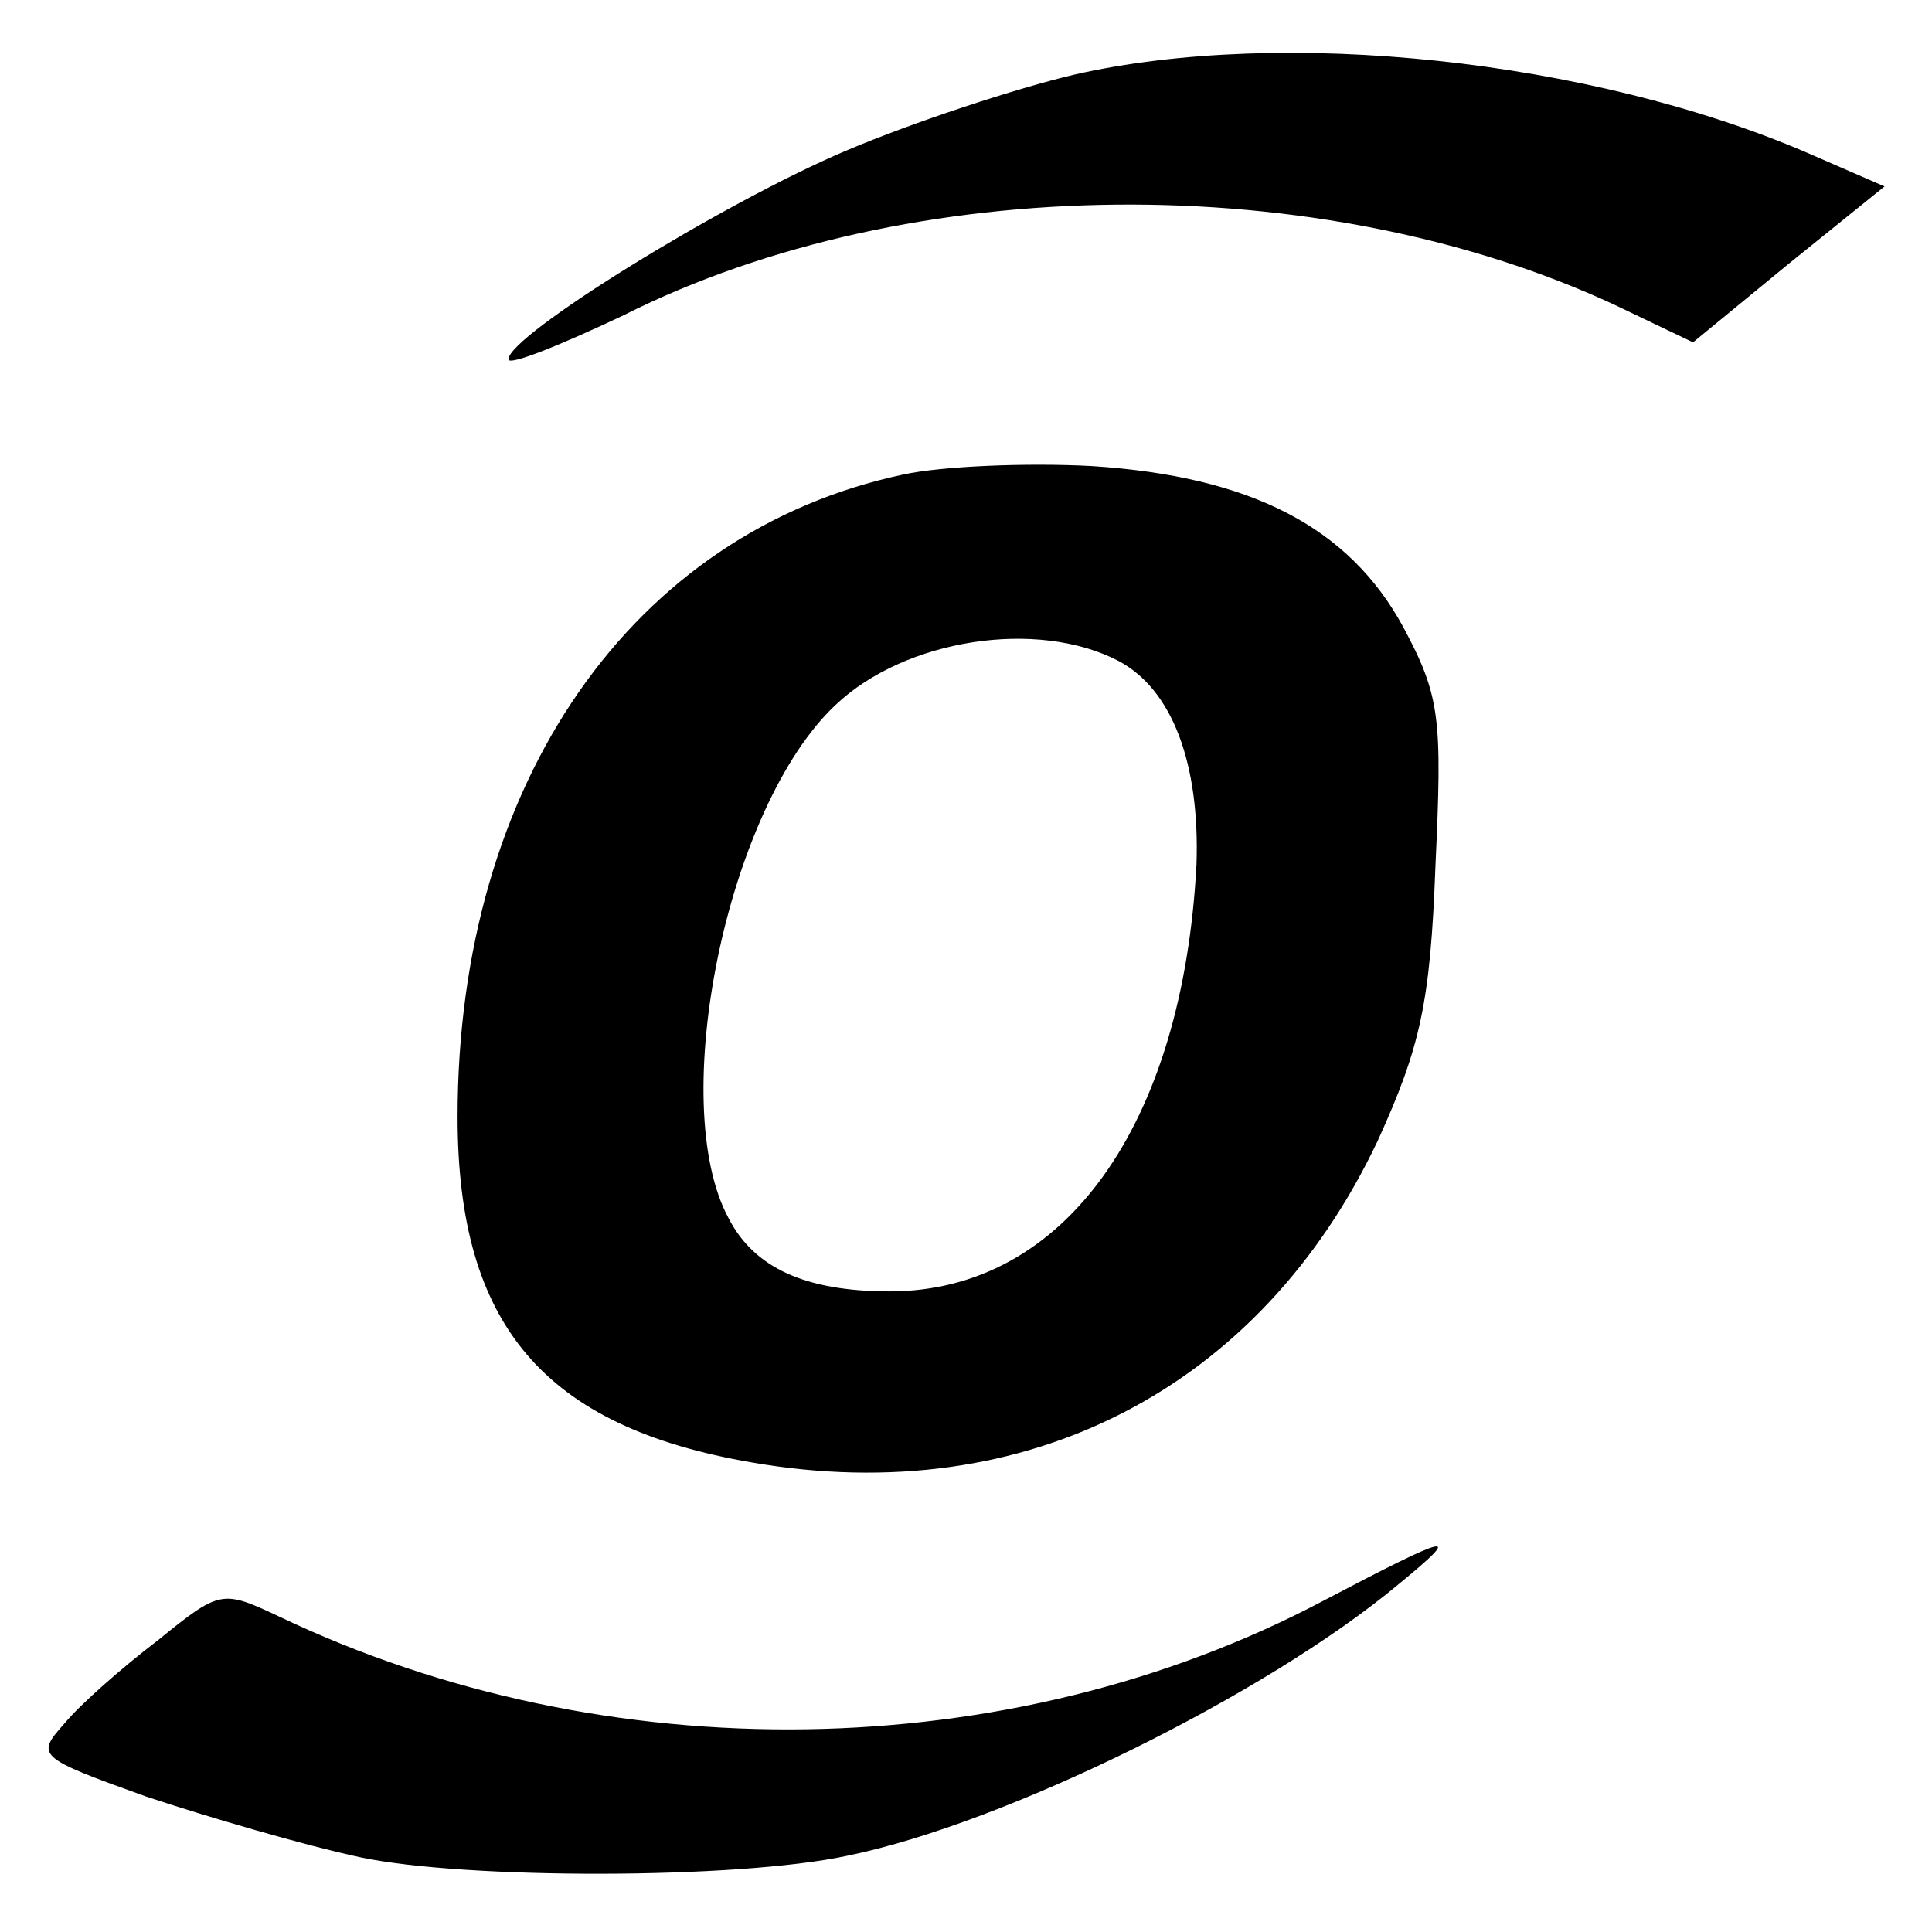
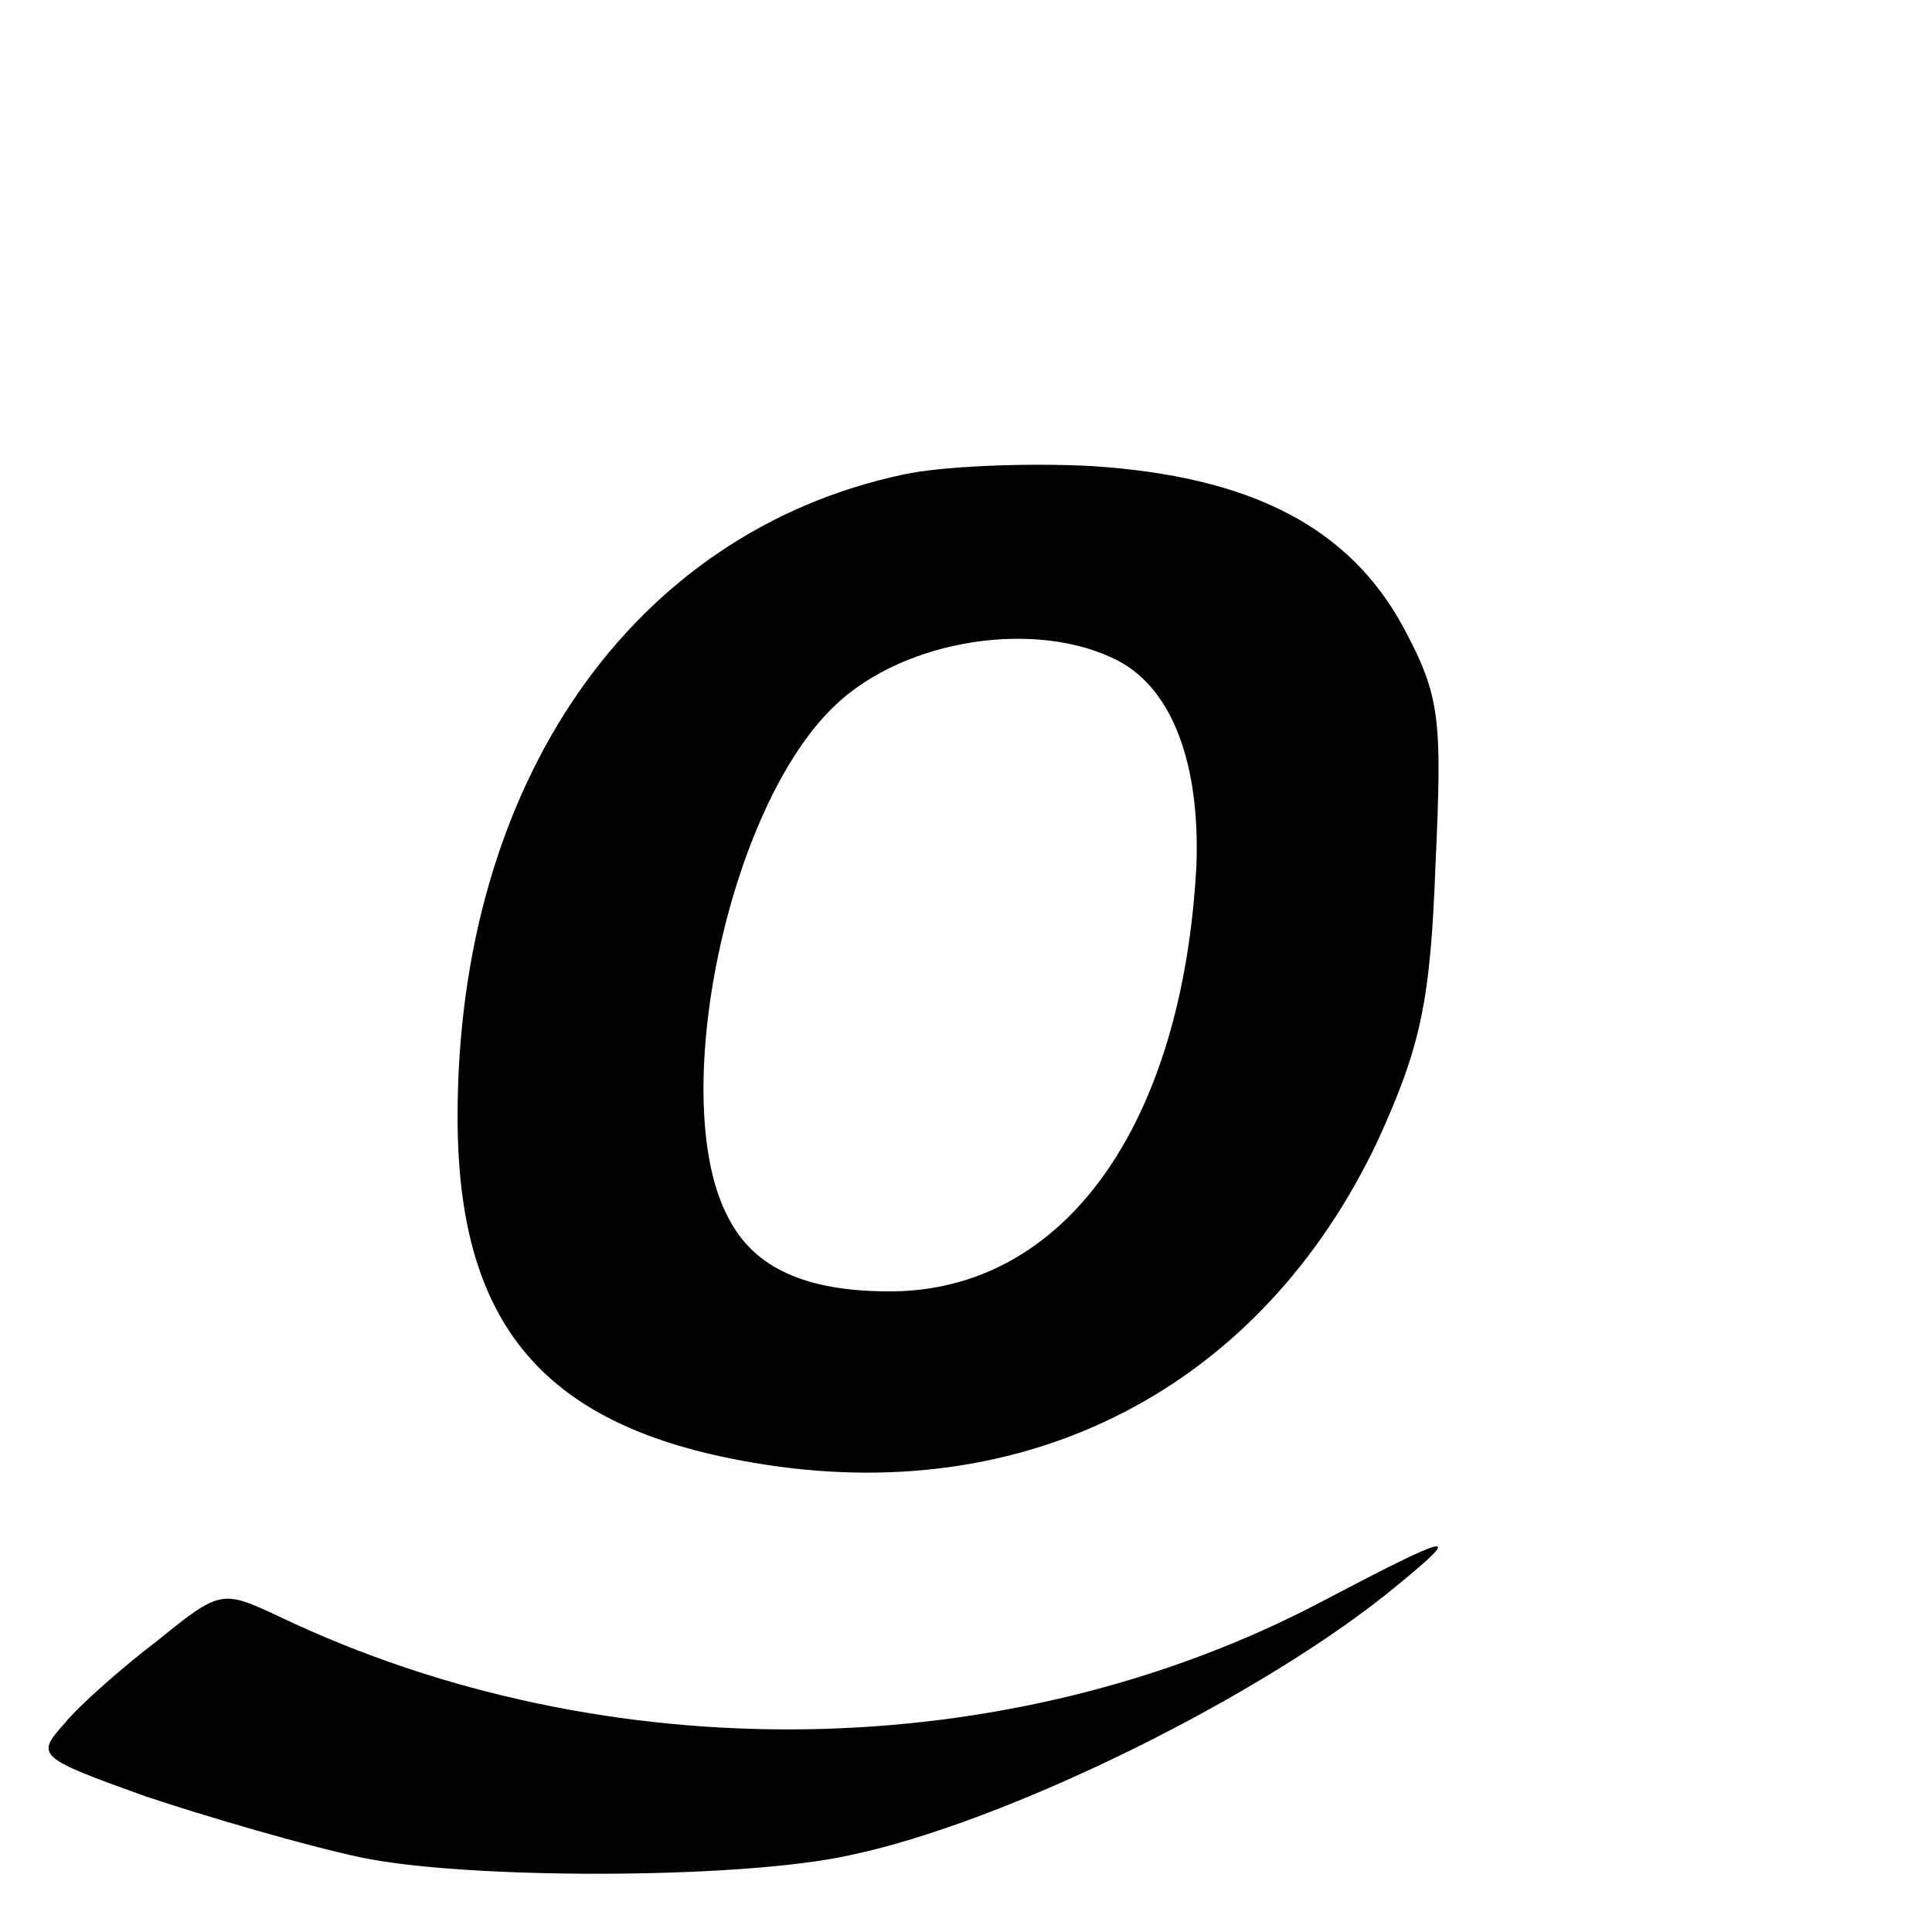
<svg xmlns="http://www.w3.org/2000/svg" version="1.0" width="114pt" height="114pt" viewBox="0 0 114 114" preserveAspectRatio="xMidYMid meet">
  <g transform="translate(0,114) scale(0.1,-0.1)" fill="#000000" stroke="none">
-     <path d="M634 1096 c-34 -8 -95 -28 -135 -45 -73 -31 -199 -109 -199 -123 0 -4 30 8 68 26 169 85 411 87 585 6 l46 -22 56 46 57 46 -46 20 c-128 55 -309 74 -432 46z" />
    <path d="M533 860 c-160 -34 -263 -182 -263 -379 0 -123 51 -183 174 -204 162 -28 300 44 369 190 25 55 31 81 34 162 4 87 3 100 -19 141 -32 59 -90 89 -184 95 -38 2 -88 0 -111 -5z m127 -110 c32 -17 48 -61 46 -120 -8 -154 -78 -252 -181 -252 -50 0 -80 14 -95 43 -37 68 -1 243 63 303 41 39 119 51 167 26z" />
    <path d="M780 195 c-184 -97 -422 -101 -615 -9 -34 16 -35 16 -72 -14 -21 -16 -46 -38 -55 -49 -17 -19 -16 -20 48 -43 36 -12 94 -29 127 -36 62 -13 222 -13 287 1 93 19 247 95 325 160 39 32 33 31 -45 -10z" />
  </g>
</svg>